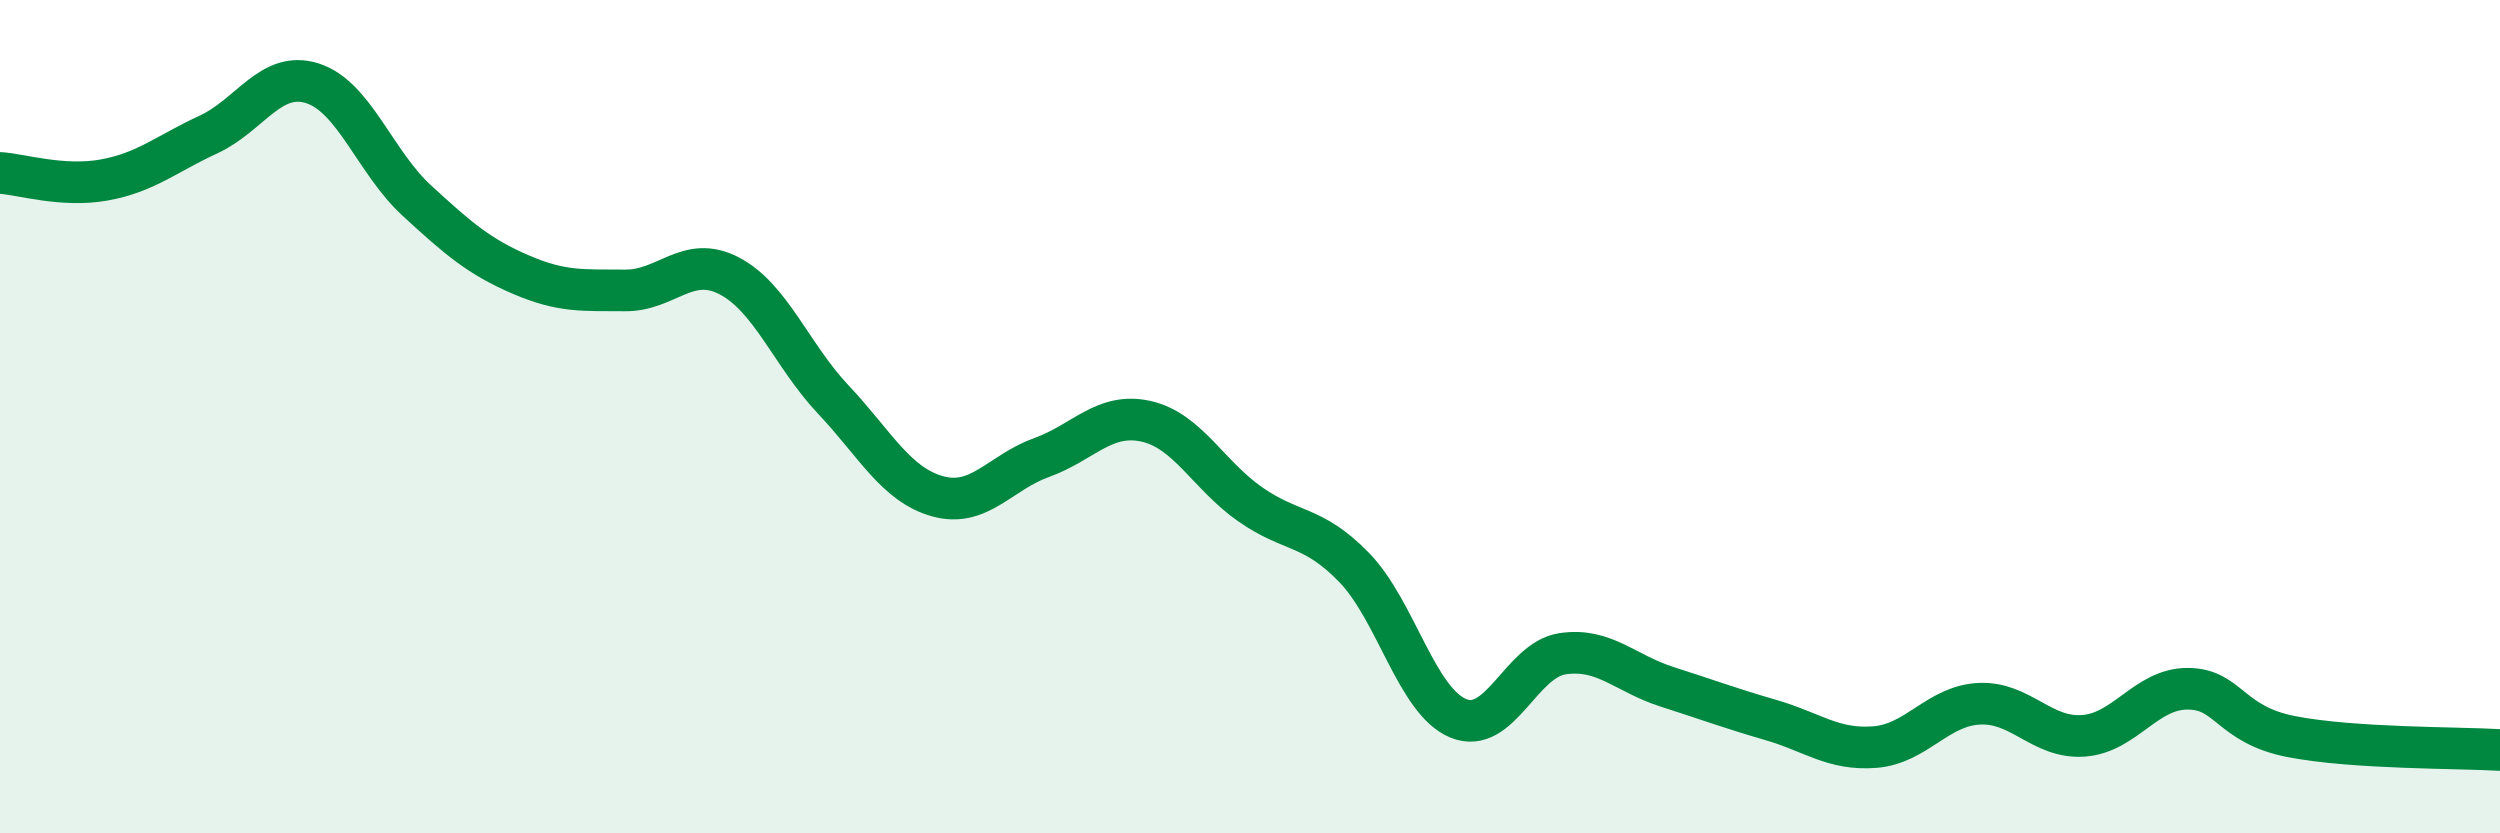
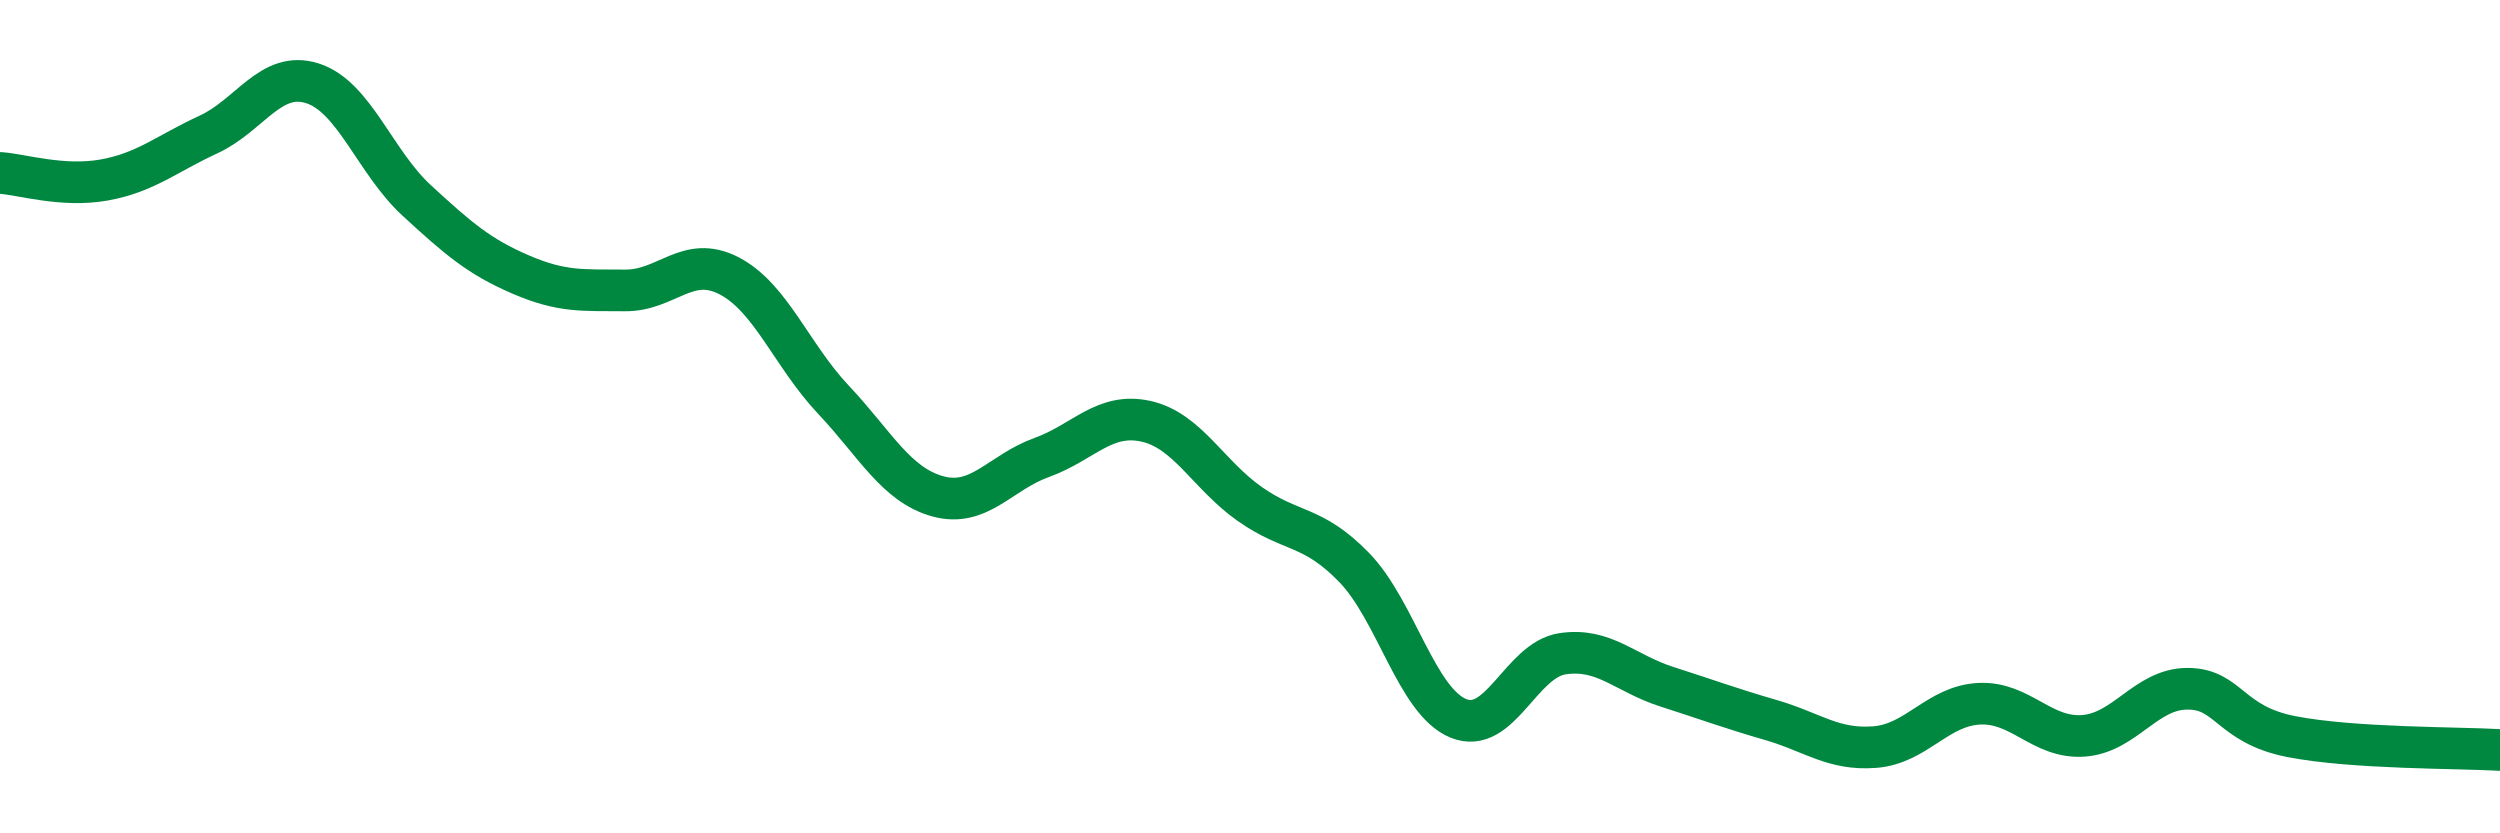
<svg xmlns="http://www.w3.org/2000/svg" width="60" height="20" viewBox="0 0 60 20">
-   <path d="M 0,4.15 C 0.5,4.18 1.5,4.5 2.5,4.32 C 3.5,4.14 4,3.69 5,3.23 C 6,2.77 6.5,1.68 7.5,2 C 8.5,2.32 9,3.89 10,4.81 C 11,5.73 11.5,6.16 12.5,6.59 C 13.5,7.02 14,6.96 15,6.97 C 16,6.98 16.5,6.1 17.5,6.62 C 18.5,7.14 19,8.53 20,9.59 C 21,10.65 21.5,11.63 22.5,11.91 C 23.5,12.19 24,11.34 25,10.98 C 26,10.62 26.5,9.89 27.5,10.11 C 28.5,10.33 29,11.4 30,12.1 C 31,12.8 31.5,12.59 32.5,13.62 C 33.5,14.65 34,16.83 35,17.24 C 36,17.65 36.5,15.84 37.5,15.69 C 38.5,15.54 39,16.16 40,16.48 C 41,16.8 41.5,16.99 42.5,17.28 C 43.5,17.57 44,18.01 45,17.93 C 46,17.85 46.5,16.94 47.5,16.89 C 48.5,16.84 49,17.73 50,17.66 C 51,17.59 51.5,16.53 52.5,16.53 C 53.5,16.53 53.5,17.39 55,17.68 C 56.5,17.97 59,17.94 60,18L60 20L0 20Z" fill="#008740" opacity="0.1" stroke-linecap="round" stroke-linejoin="round" />
  <path d="M 0,4.15 C 0.5,4.18 1.5,4.5 2.5,4.32 C 3.5,4.14 4,3.69 5,3.23 C 6,2.77 6.5,1.68 7.5,2 C 8.5,2.32 9,3.89 10,4.81 C 11,5.73 11.5,6.16 12.5,6.59 C 13.5,7.02 14,6.96 15,6.97 C 16,6.98 16.5,6.1 17.5,6.62 C 18.5,7.14 19,8.53 20,9.59 C 21,10.65 21.5,11.63 22.5,11.91 C 23.5,12.19 24,11.34 25,10.98 C 26,10.62 26.5,9.89 27.5,10.11 C 28.5,10.33 29,11.4 30,12.1 C 31,12.8 31.5,12.59 32.5,13.62 C 33.5,14.65 34,16.83 35,17.24 C 36,17.65 36.5,15.84 37.5,15.69 C 38.5,15.54 39,16.16 40,16.48 C 41,16.8 41.5,16.99 42.5,17.28 C 43.5,17.57 44,18.01 45,17.93 C 46,17.85 46.5,16.94 47.5,16.89 C 48.5,16.84 49,17.73 50,17.66 C 51,17.59 51.5,16.53 52.5,16.53 C 53.5,16.53 53.5,17.39 55,17.68 C 56.5,17.97 59,17.94 60,18" stroke="#008740" stroke-width="1" fill="none" stroke-linecap="round" stroke-linejoin="round" />
</svg>